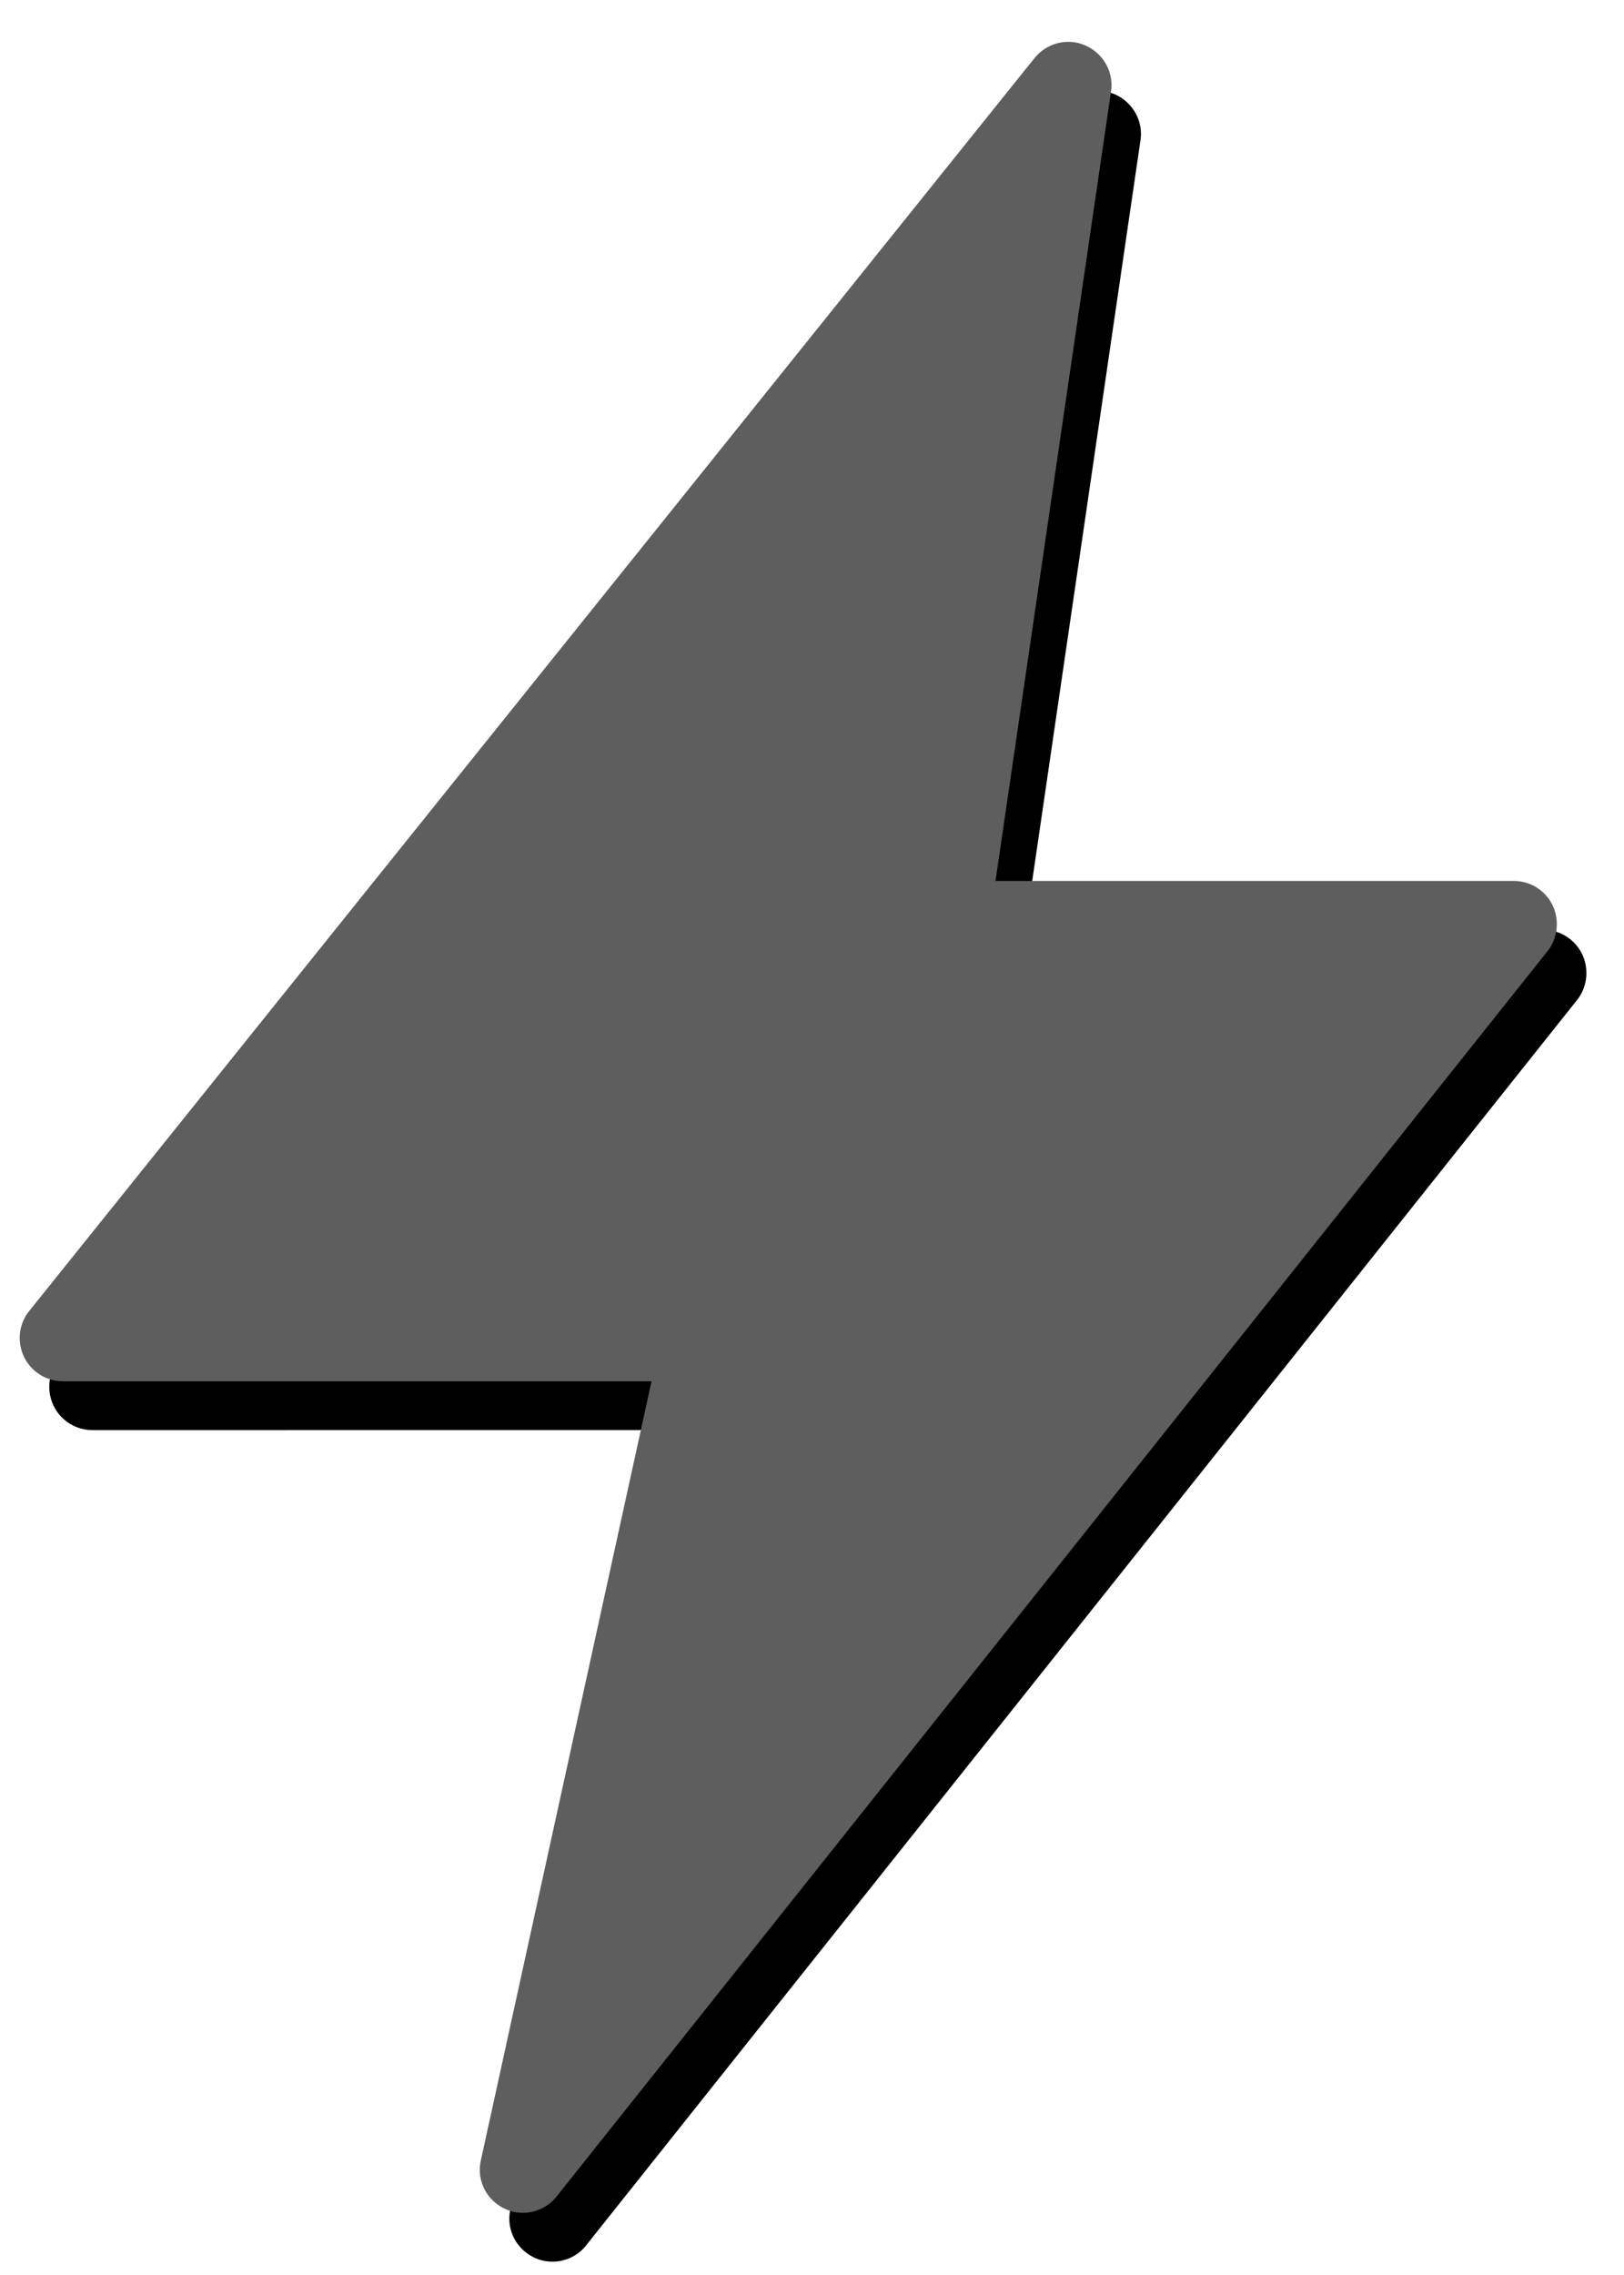
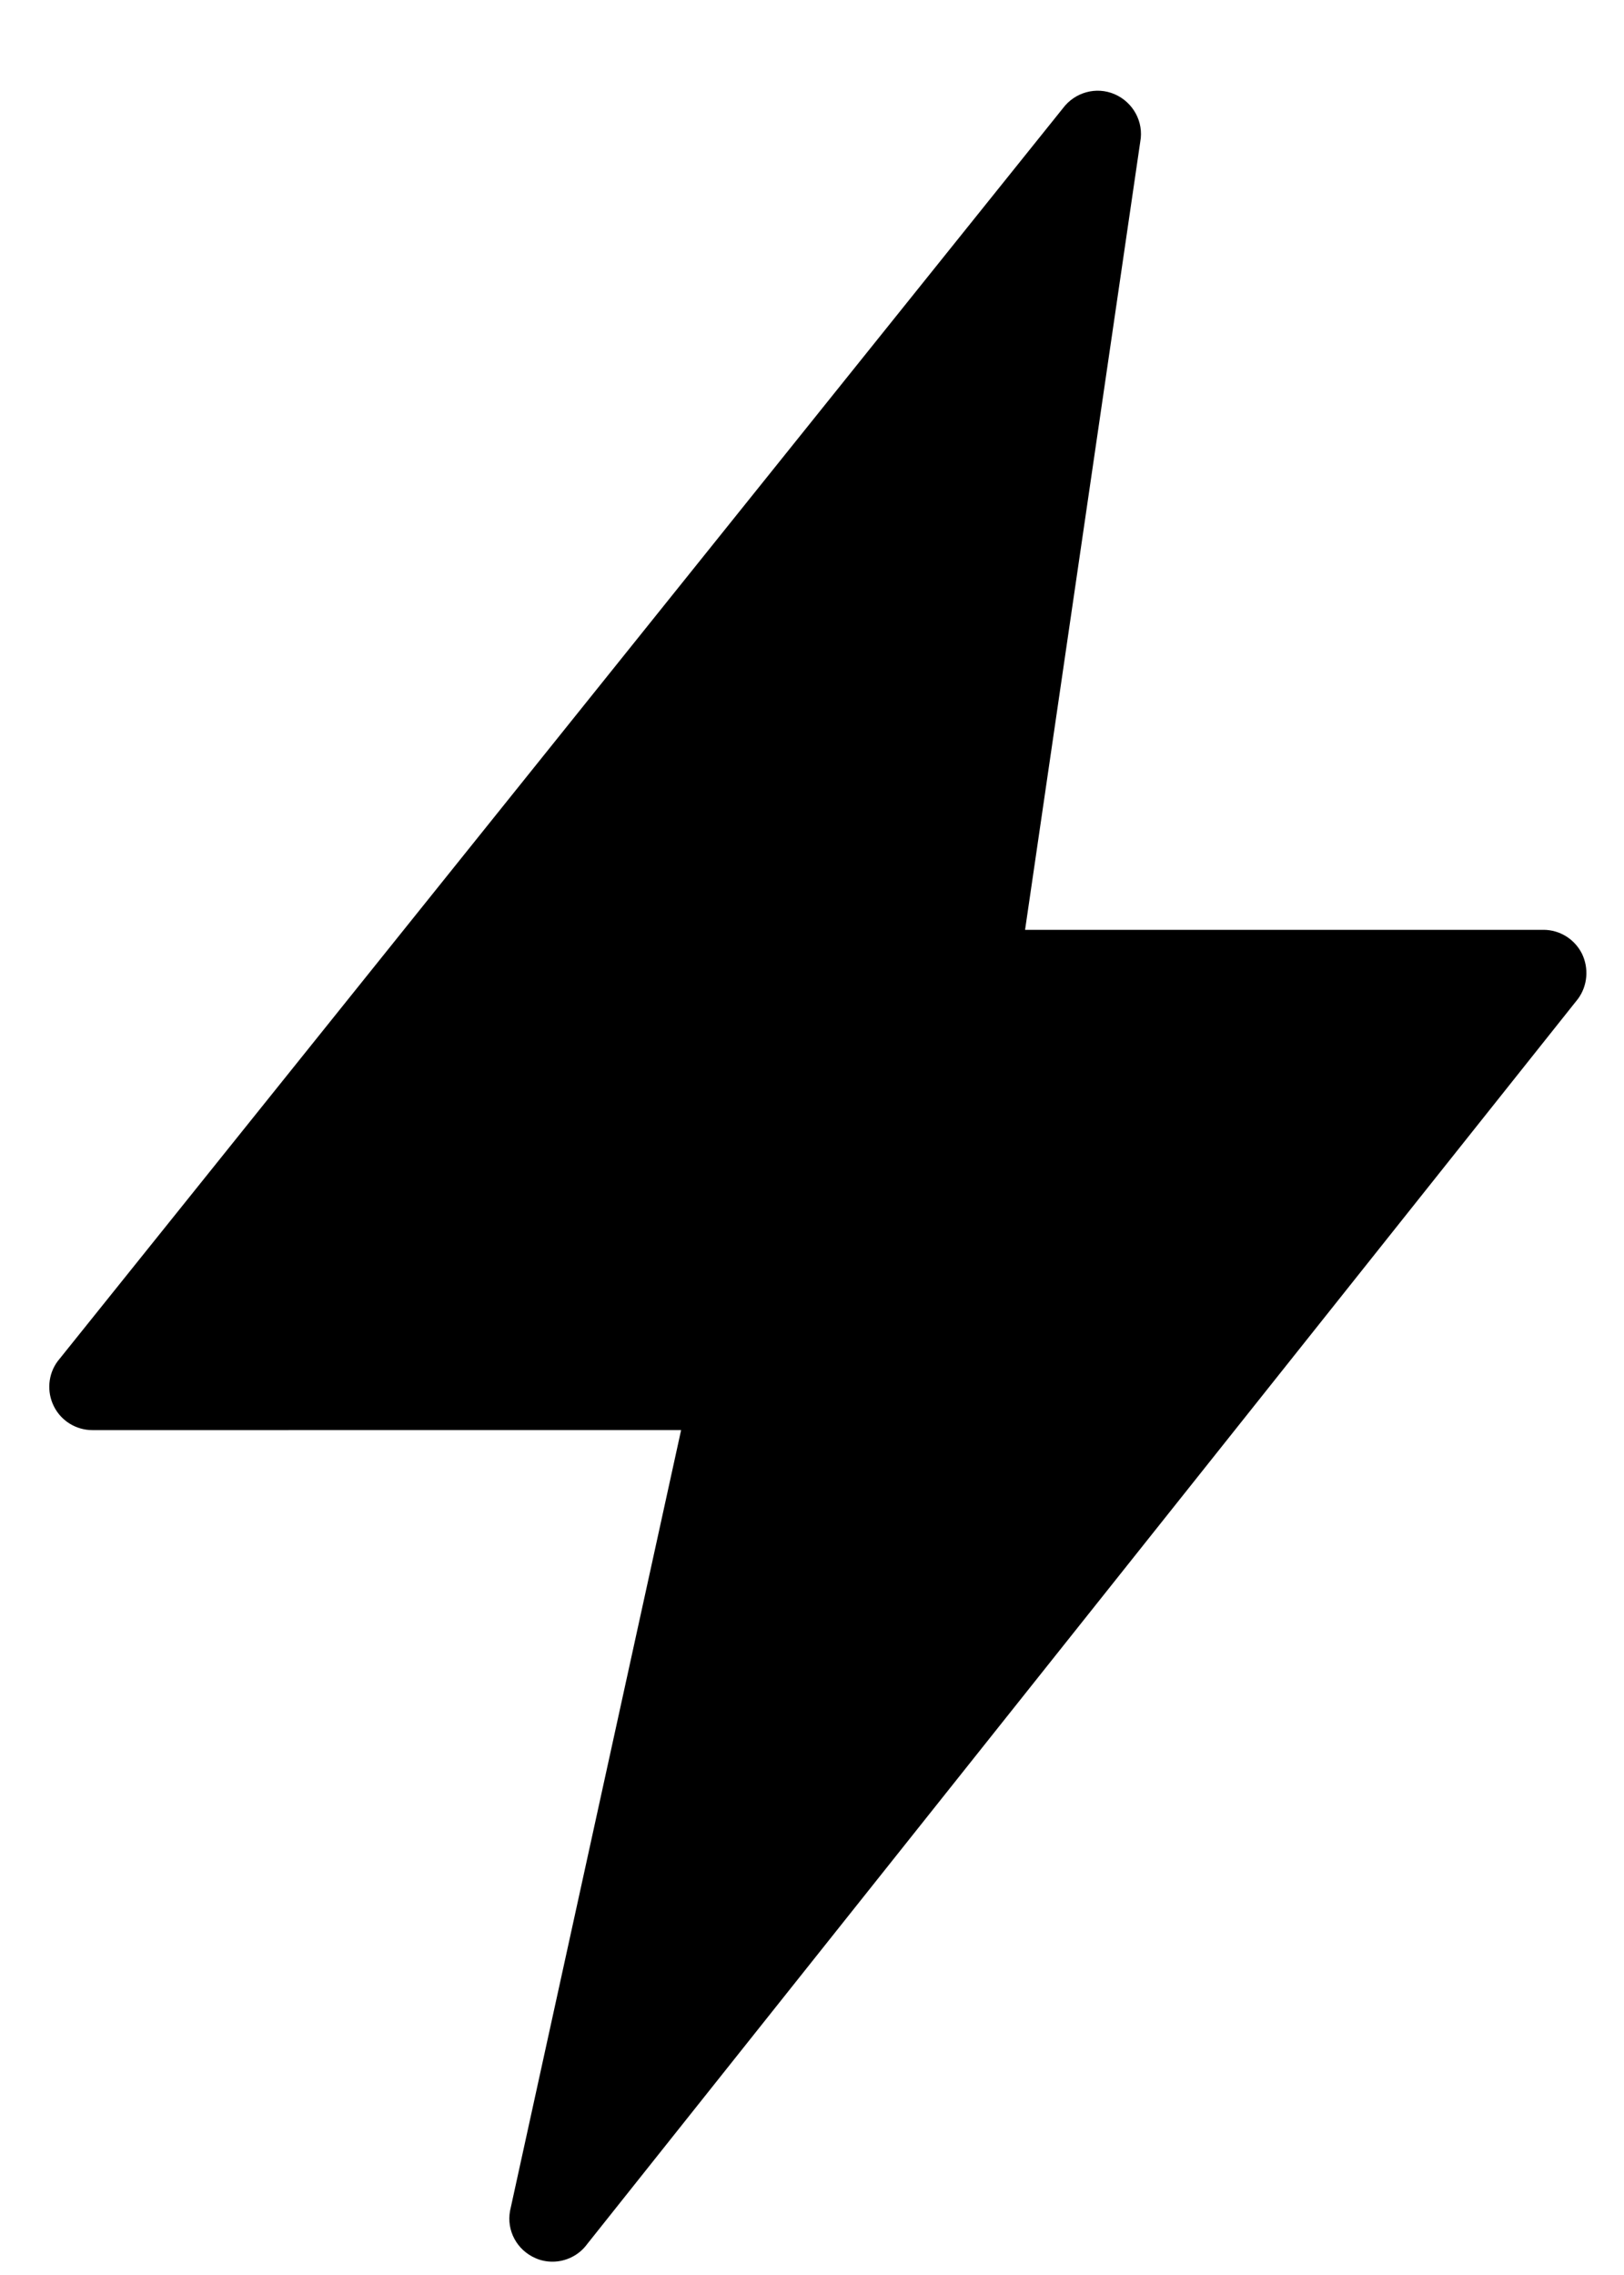
<svg xmlns="http://www.w3.org/2000/svg" version="1.1" id="Layer_1" x="0px" y="0px" width="15px" height="21px" viewBox="0 0 15 21" enable-background="new 0 0 15 21" xml:space="preserve">
  <g>
    <path d="M5.103,20.877c-0.053,0-0.107-0.01-0.158-0.033c-0.17-0.074-0.268-0.254-0.234-0.436l1.58-7.207H0.853   c-0.15,0-0.288-0.085-0.355-0.219c-0.068-0.135-0.054-0.297,0.034-0.416L9.817,1c0.111-0.149,0.309-0.204,0.479-0.13   s0.27,0.255,0.236,0.438L9.468,8.583h4.788c0.15,0,0.287,0.085,0.355,0.219c0.066,0.135,0.053,0.296-0.035,0.417L5.423,20.715   C5.347,20.819,5.226,20.877,5.103,20.877z" />
  </g>
  <g>
-     <path fill="#5E5E5E" d="M4.83,20.426c-0.053,0-0.107-0.01-0.158-0.033c-0.17-0.074-0.268-0.254-0.234-0.436l1.58-7.207H0.58   c-0.15,0-0.288-0.085-0.355-0.219c-0.068-0.135-0.054-0.297,0.034-0.416L9.545,0.549c0.111-0.149,0.309-0.204,0.479-0.13   s0.27,0.255,0.236,0.438L9.195,8.132h4.788c0.15,0,0.287,0.085,0.355,0.219c0.066,0.135,0.053,0.296-0.035,0.417L5.15,20.264   C5.074,20.368,4.953,20.426,4.83,20.426z" />
-   </g>
+     </g>
</svg>